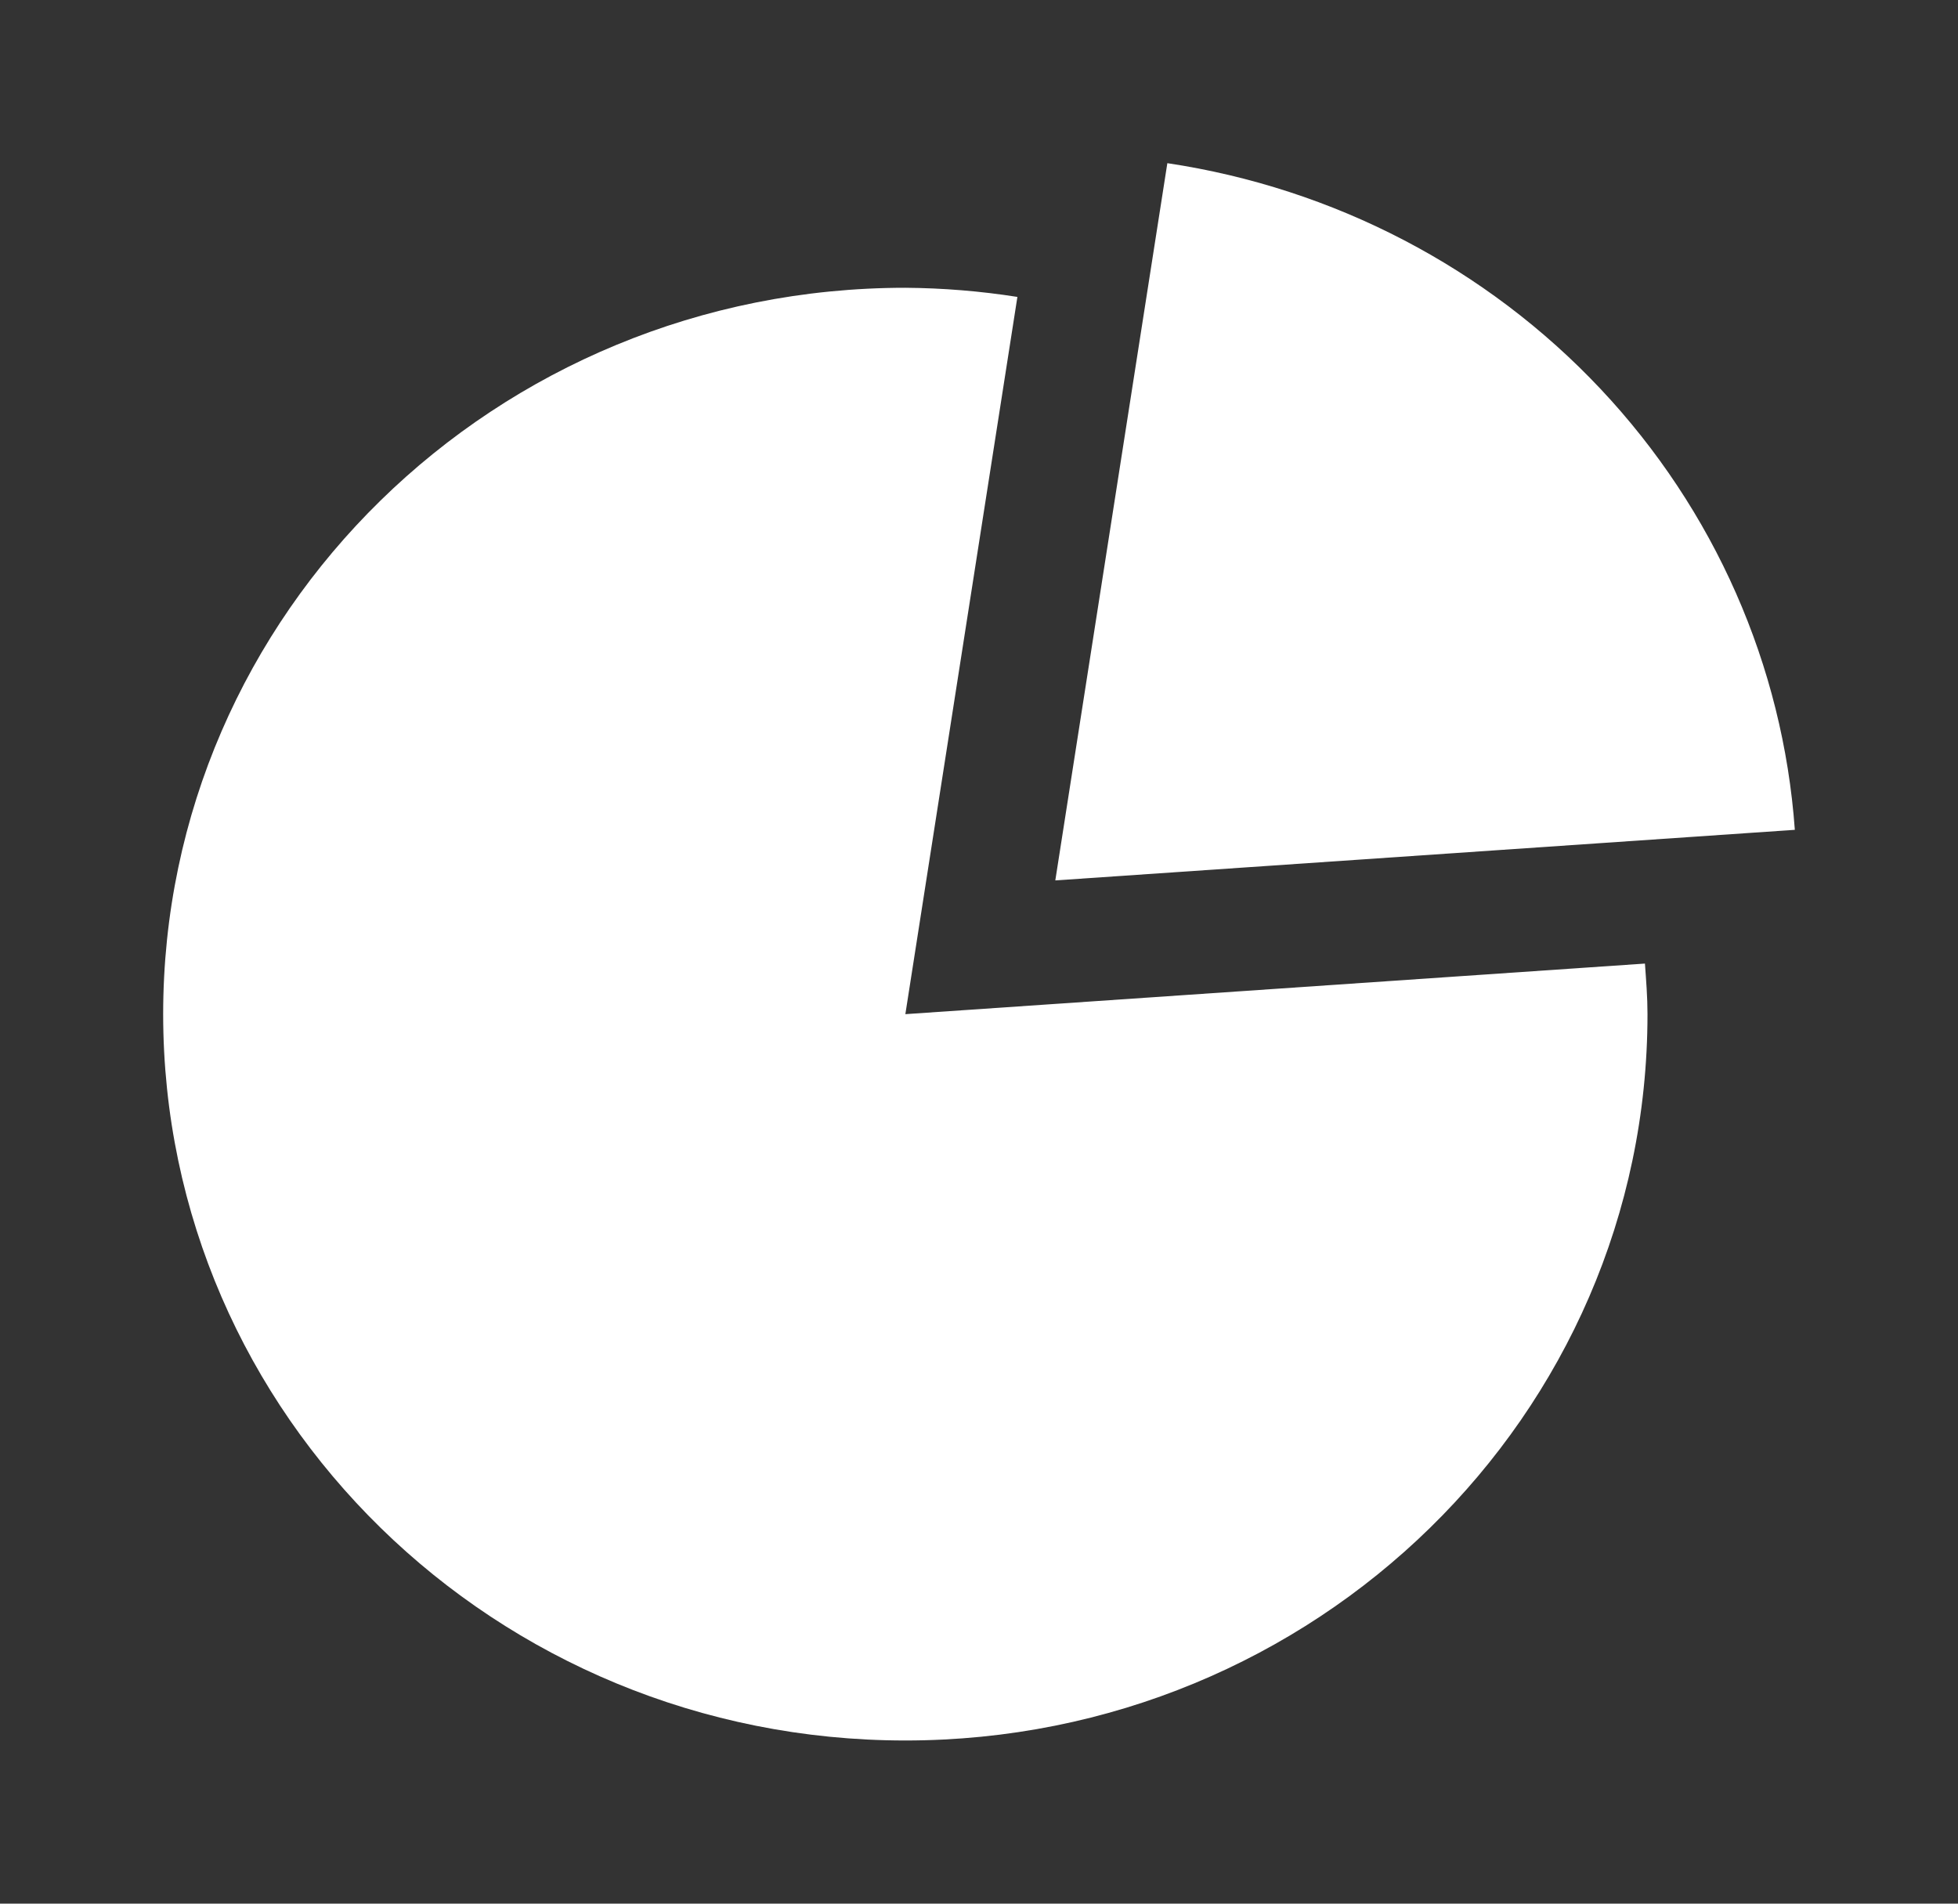
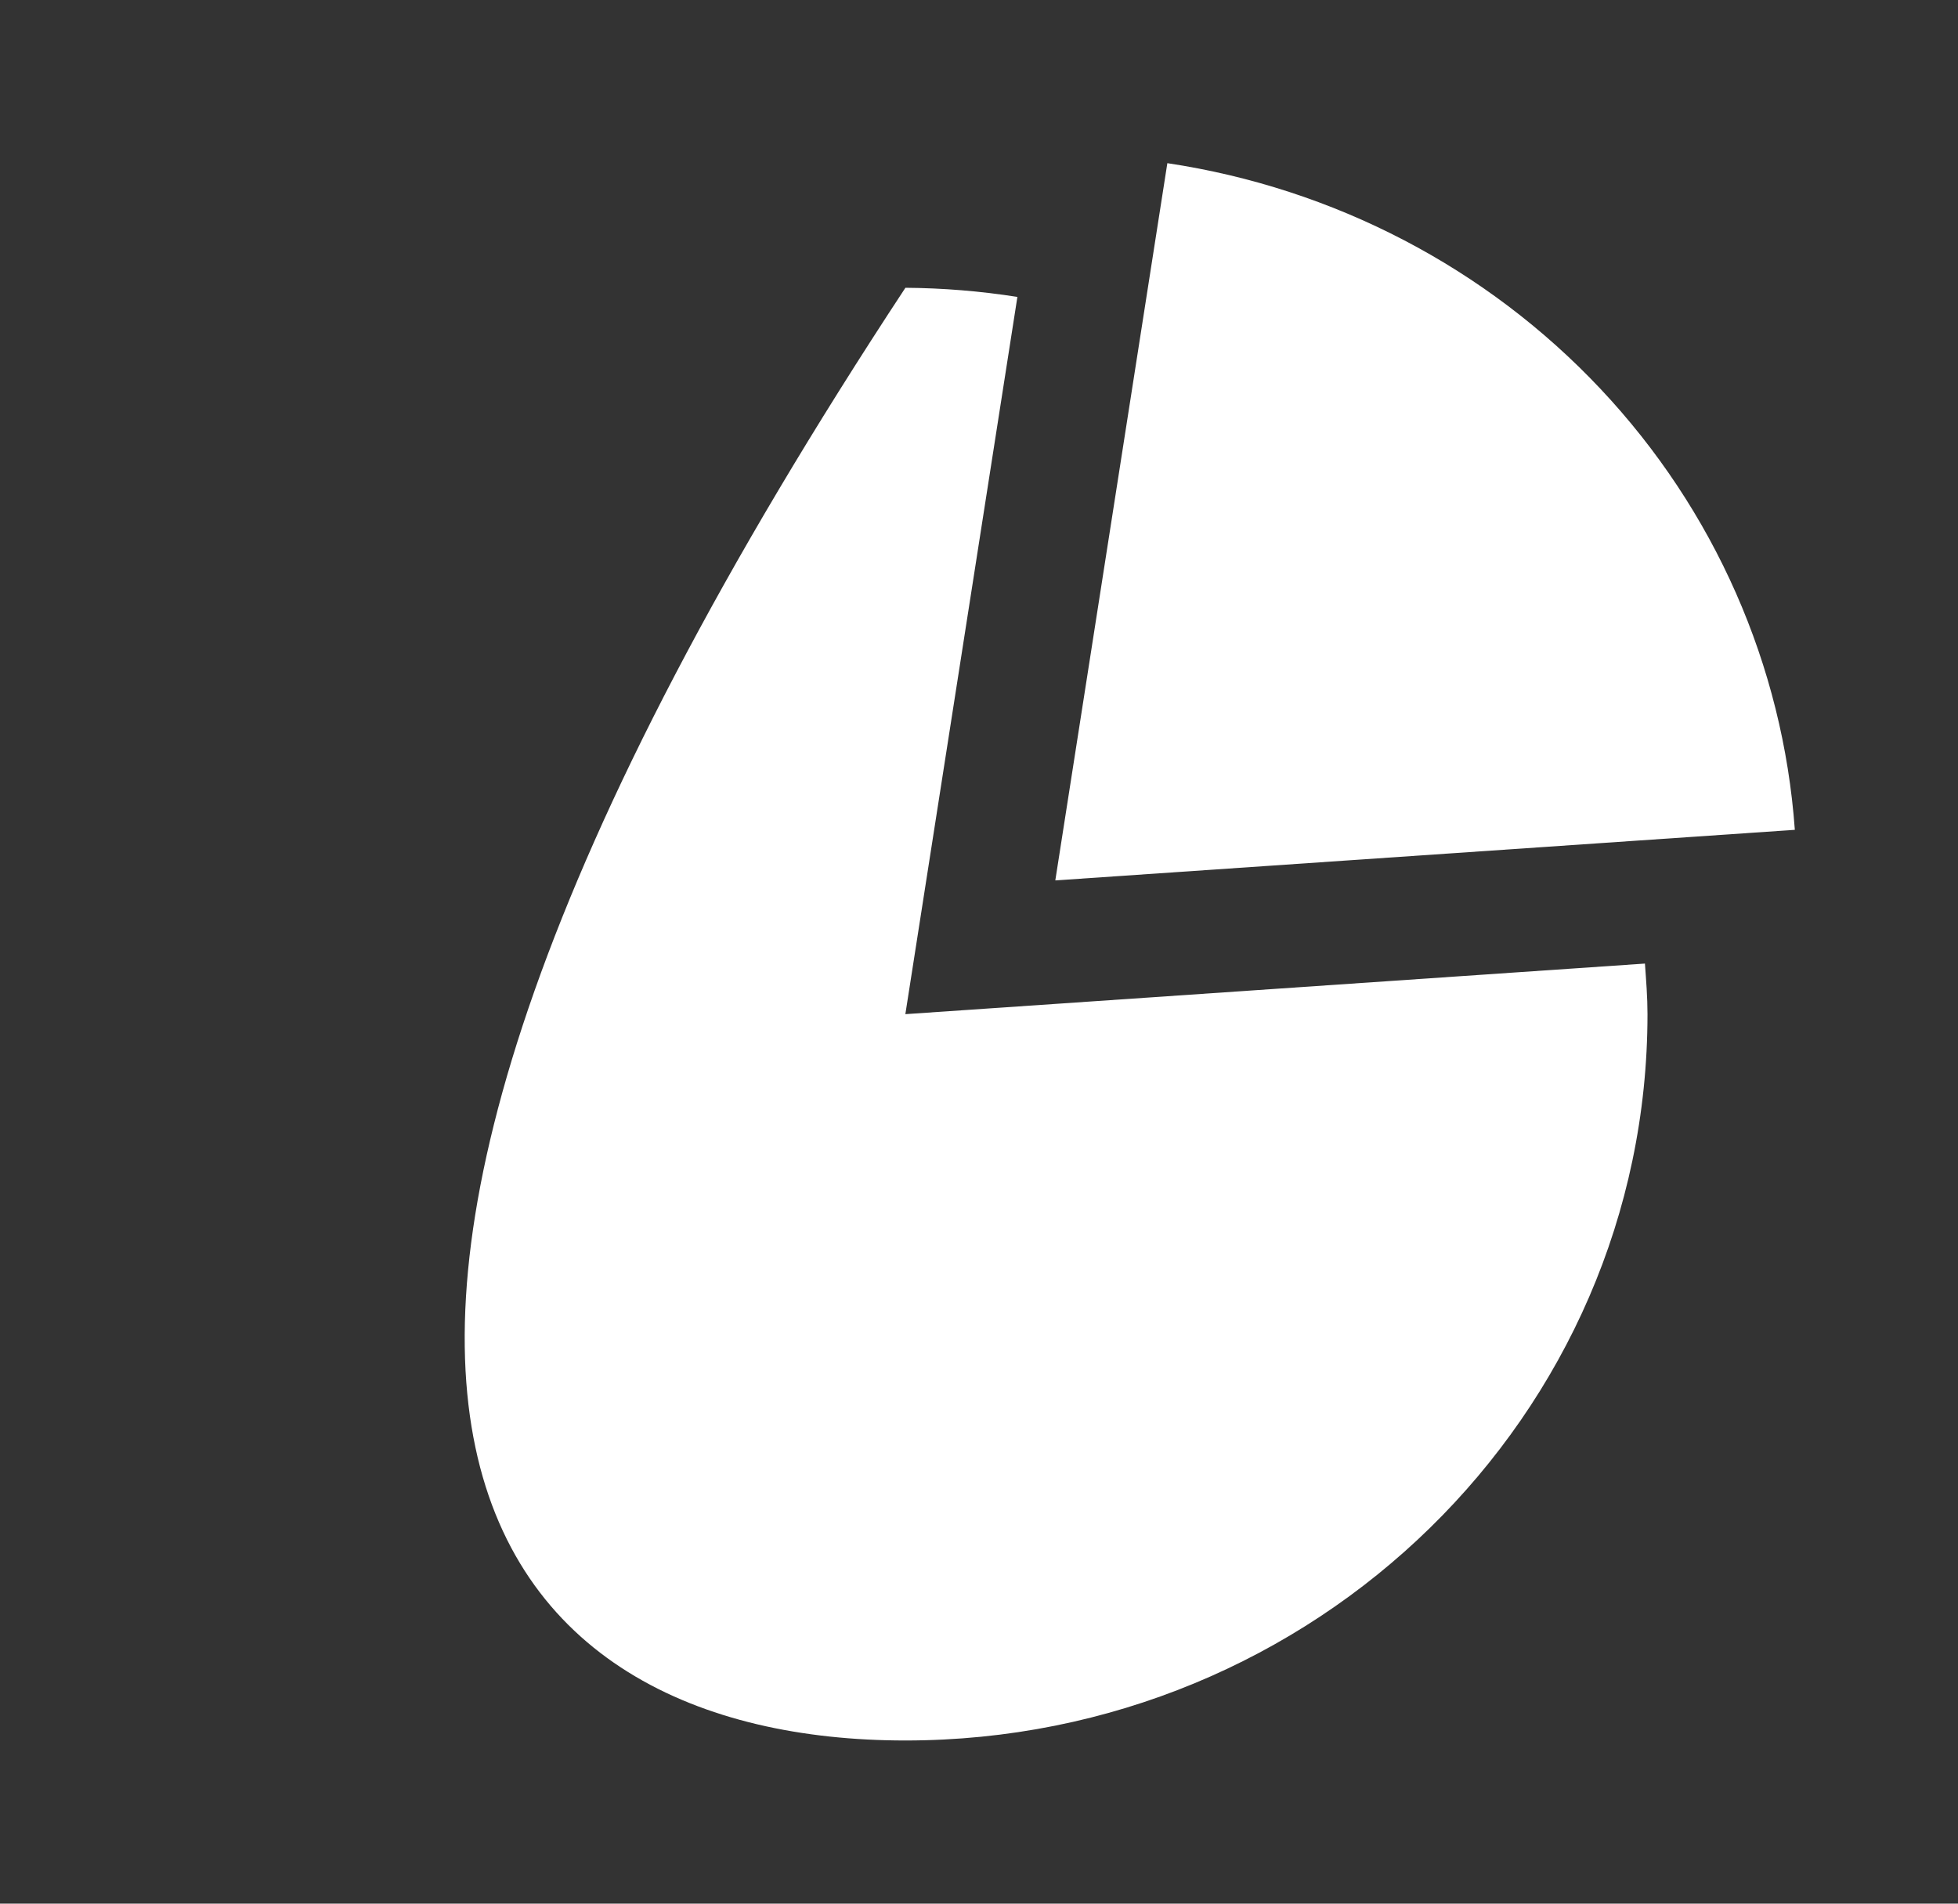
<svg xmlns="http://www.w3.org/2000/svg" width="36" height="35" viewBox="0 0 36 35" fill="none">
  <rect x="0" y="0" width="36" height="35" fill="#333333" stroke="none" />
-   <path d="M16.646 18.646L18.706 5.459C18.025 5.352 17.337 5.296 16.647 5.291C9.108 5.291 3 11.271 3 18.646C3 26.022 9.11 32 16.646 32C24.182 32 30.291 26.021 30.291 18.646C30.291 18.332 30.266 18.025 30.244 17.716L16.646 18.646ZM21.463 3L19.403 16.187L33 15.257C32.783 12.236 31.523 9.377 29.427 7.15C27.33 4.922 24.522 3.459 21.463 3Z" fill="white" />
+   <path d="M16.646 18.646L18.706 5.459C18.025 5.352 17.337 5.296 16.647 5.291C3 26.022 9.11 32 16.646 32C24.182 32 30.291 26.021 30.291 18.646C30.291 18.332 30.266 18.025 30.244 17.716L16.646 18.646ZM21.463 3L19.403 16.187L33 15.257C32.783 12.236 31.523 9.377 29.427 7.15C27.33 4.922 24.522 3.459 21.463 3Z" fill="white" />
</svg>